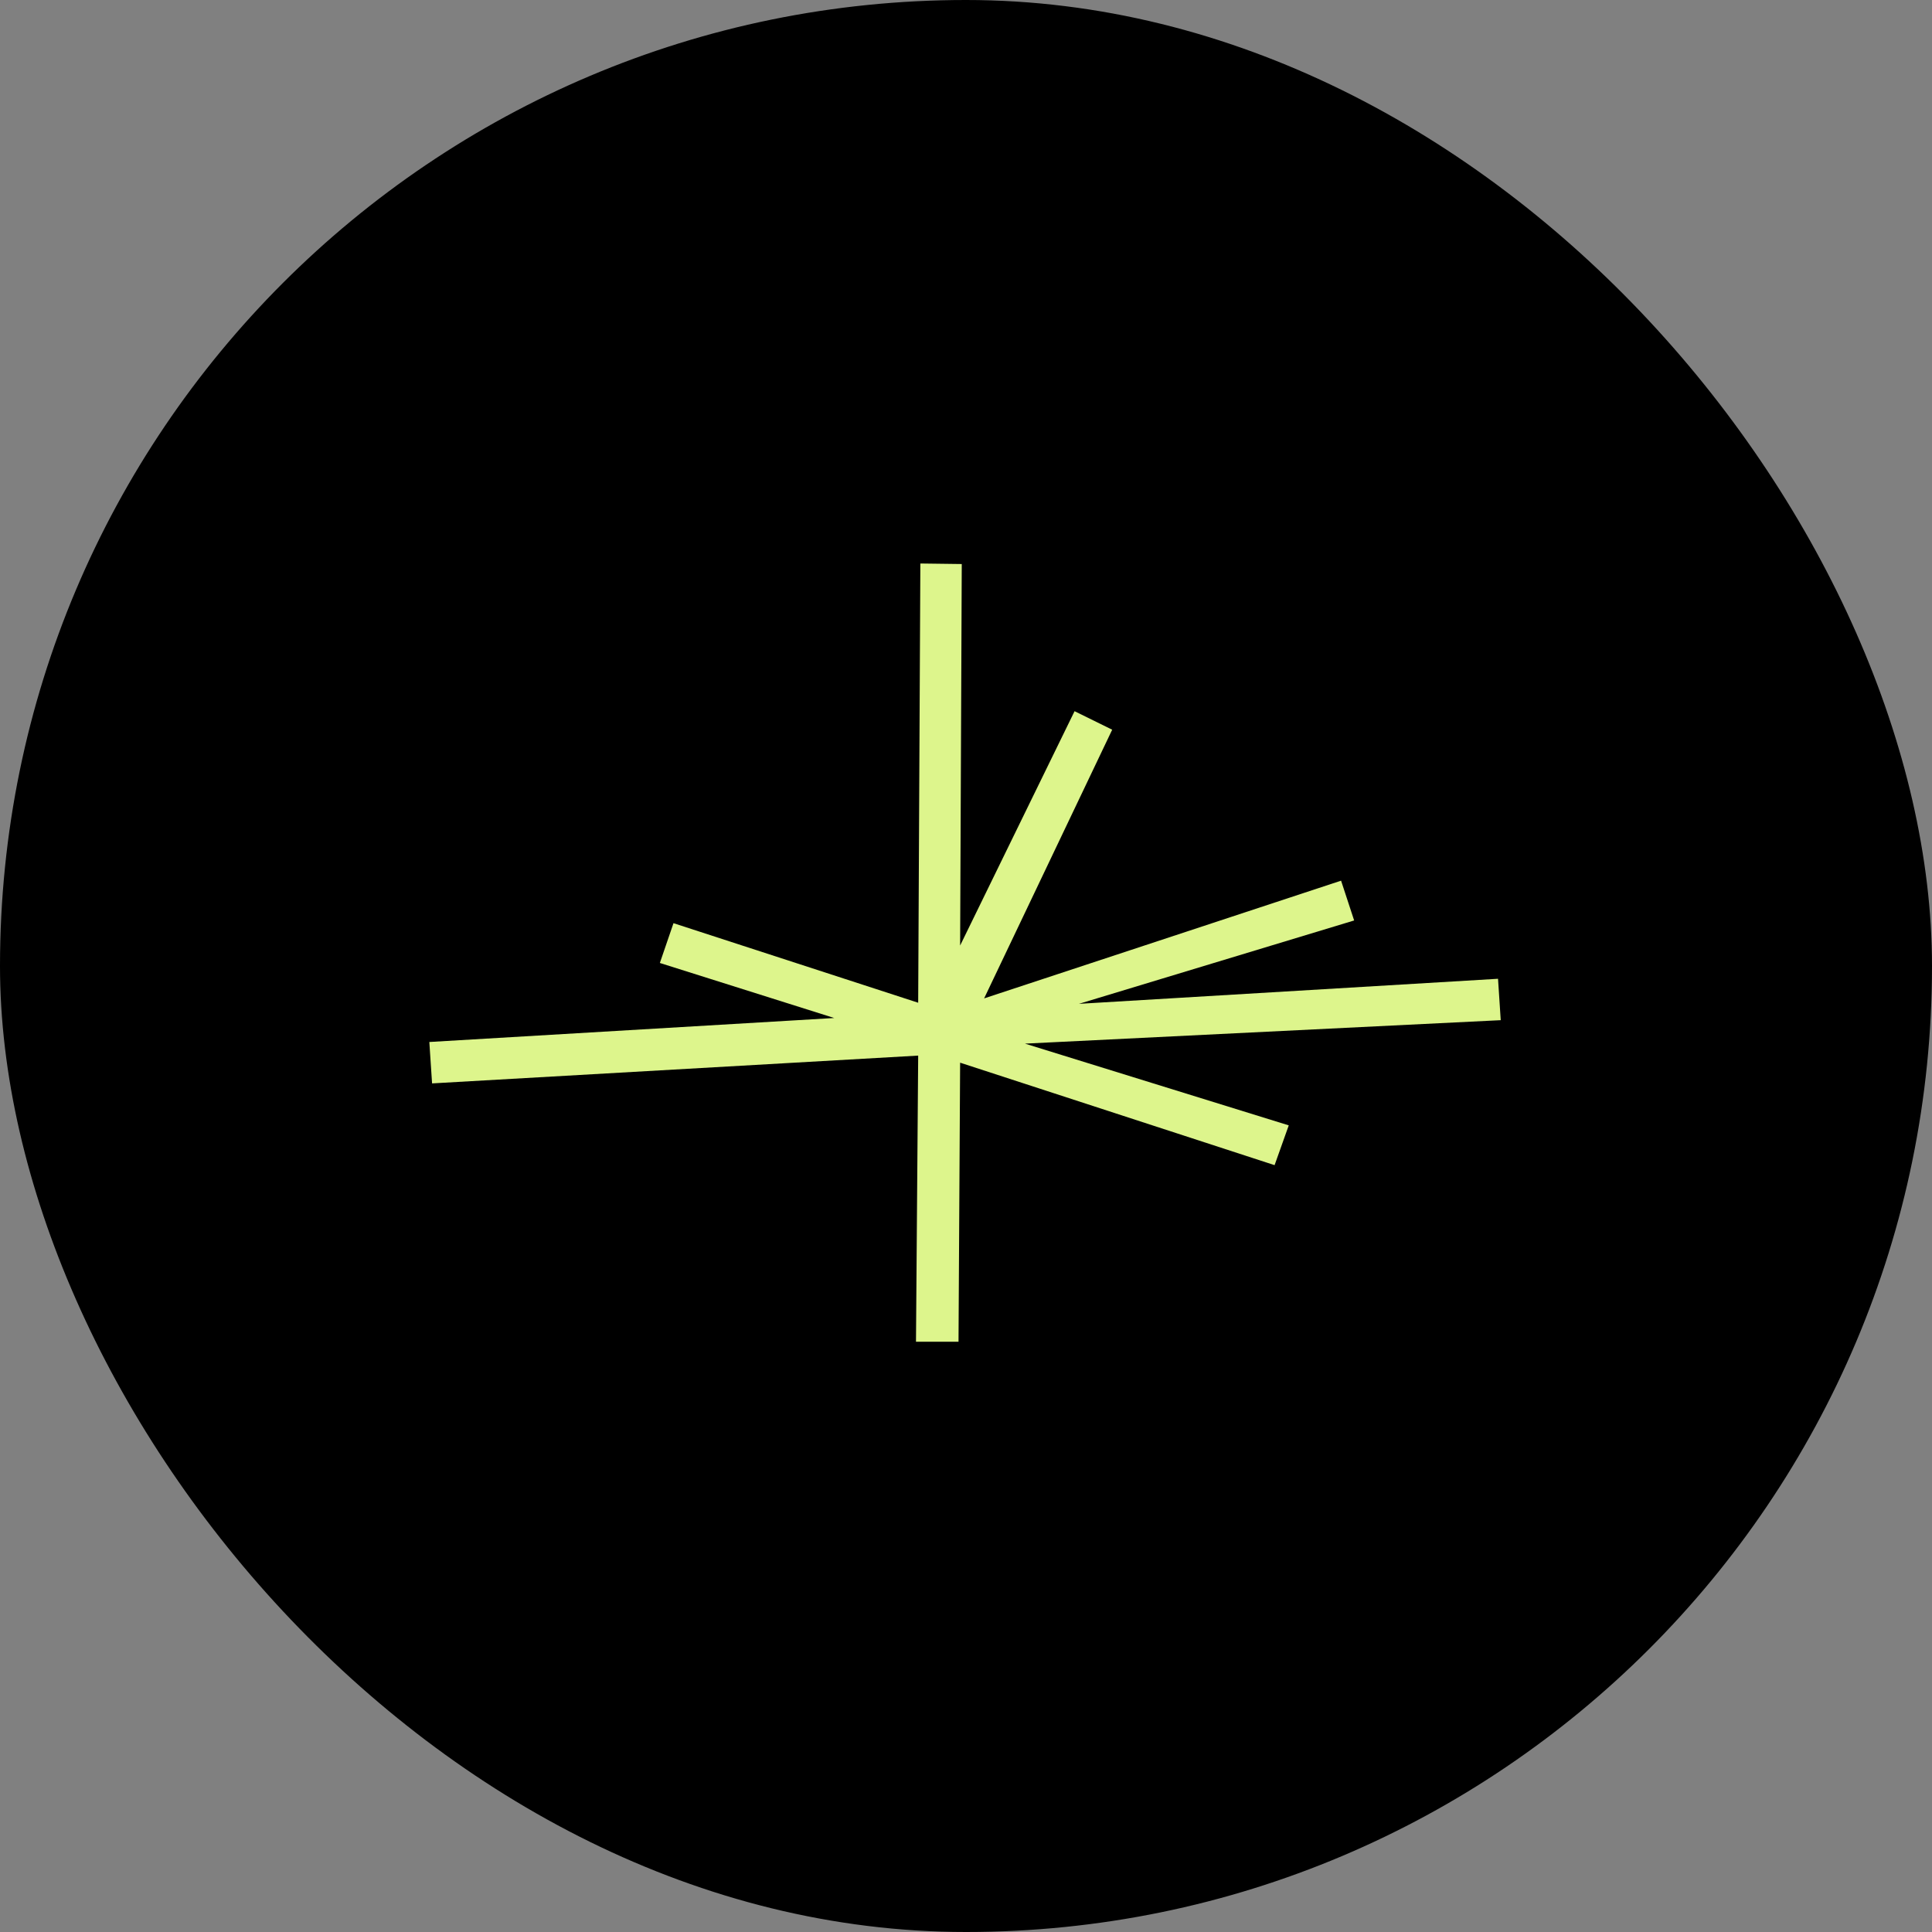
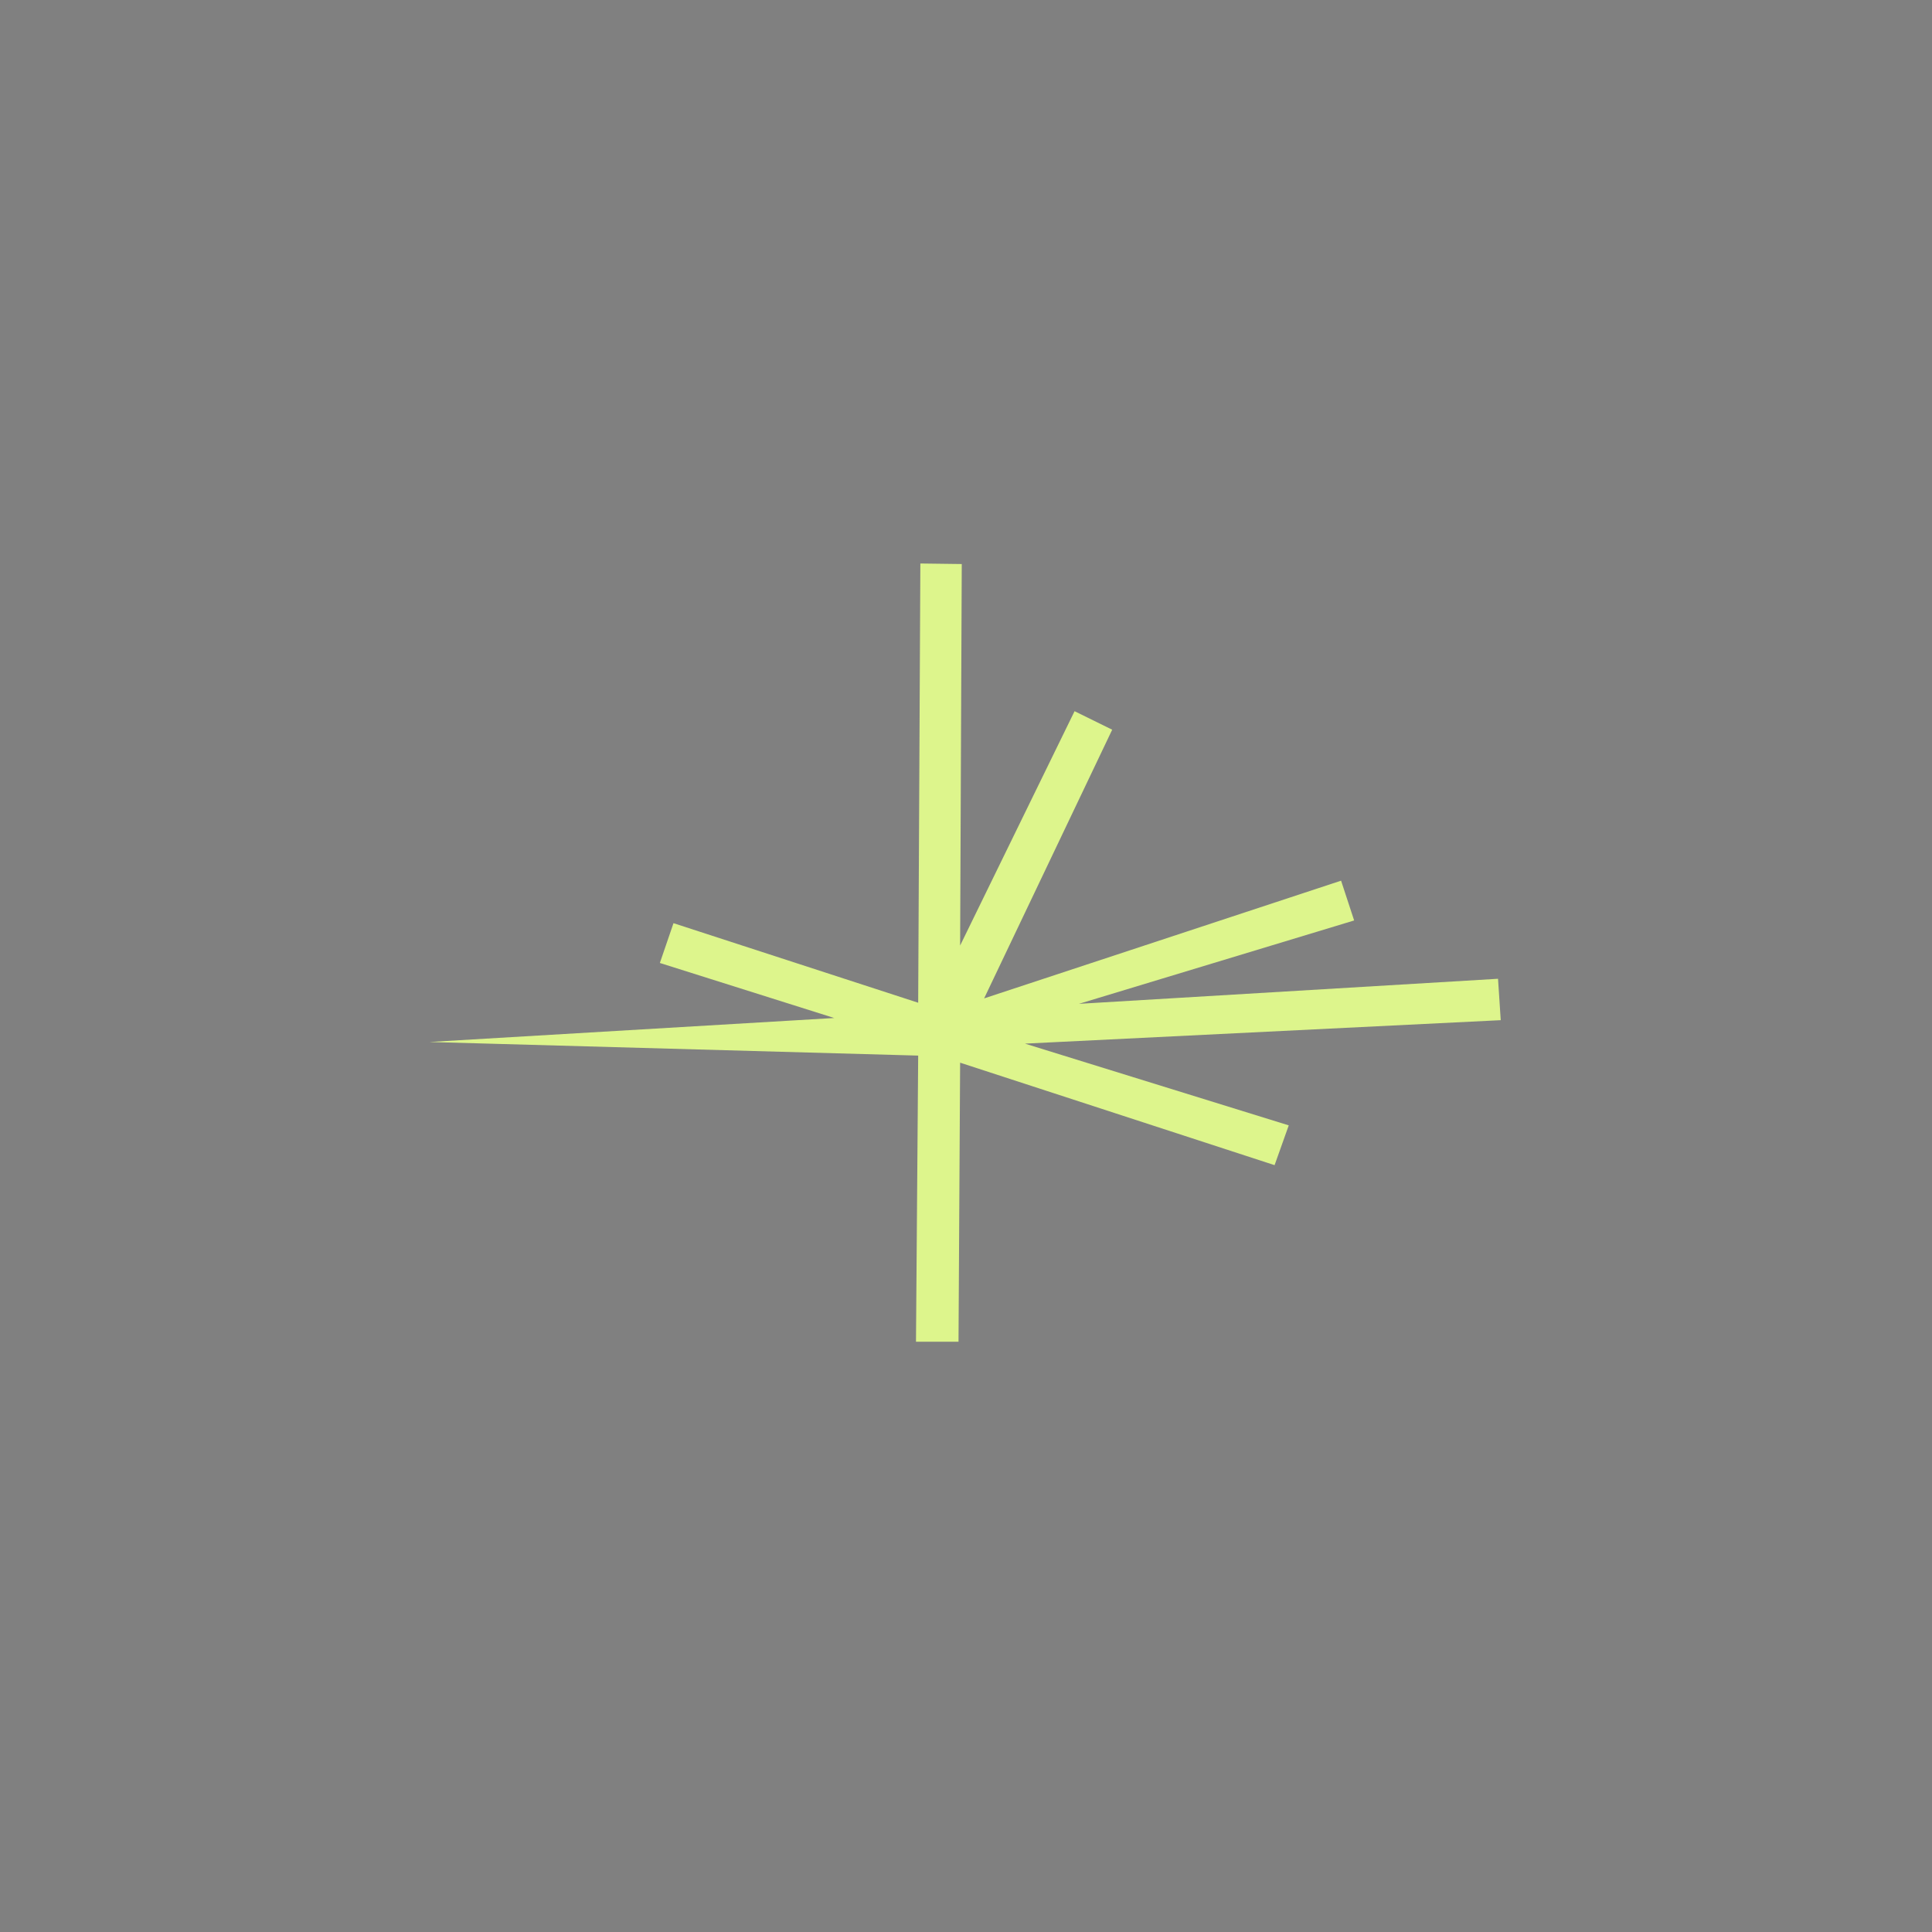
<svg xmlns="http://www.w3.org/2000/svg" width="72" height="72" viewBox="0 0 72 72" fill="none">
  <rect x="0" y="0" width="72" height="72" fill="#808080" stroke="none" />
  <g clip-path="url(#clip0_5028_56)">
-     <rect width="72" height="72" rx="36" fill="black" />
-     <path d="M35.781 35.237L40.046 26.504L41.448 27.194L36.675 37.207L49.978 32.82L50.465 34.303L40.209 37.41L55.827 36.476L55.928 38.019L38.198 38.893L48.028 41.939L47.5 43.422L35.781 39.603L35.721 50.002H34.136L34.218 39.339L16.102 40.375L16 38.832L31.09 37.938L24.591 35.887L25.099 34.404L34.218 37.369L34.299 21L35.842 21.02L35.781 35.237Z" fill="#DDF58C" />
+     <path d="M35.781 35.237L40.046 26.504L41.448 27.194L36.675 37.207L49.978 32.82L50.465 34.303L40.209 37.41L55.827 36.476L55.928 38.019L38.198 38.893L48.028 41.939L47.5 43.422L35.781 39.603L35.721 50.002H34.136L34.218 39.339L16 38.832L31.09 37.938L24.591 35.887L25.099 34.404L34.218 37.369L34.299 21L35.842 21.02L35.781 35.237Z" fill="#DDF58C" />
  </g>
  <defs>
    <clipPath id="clip0_5028_56">
      <rect width="72" height="72" rx="36" fill="white" />
    </clipPath>
  </defs>
</svg>